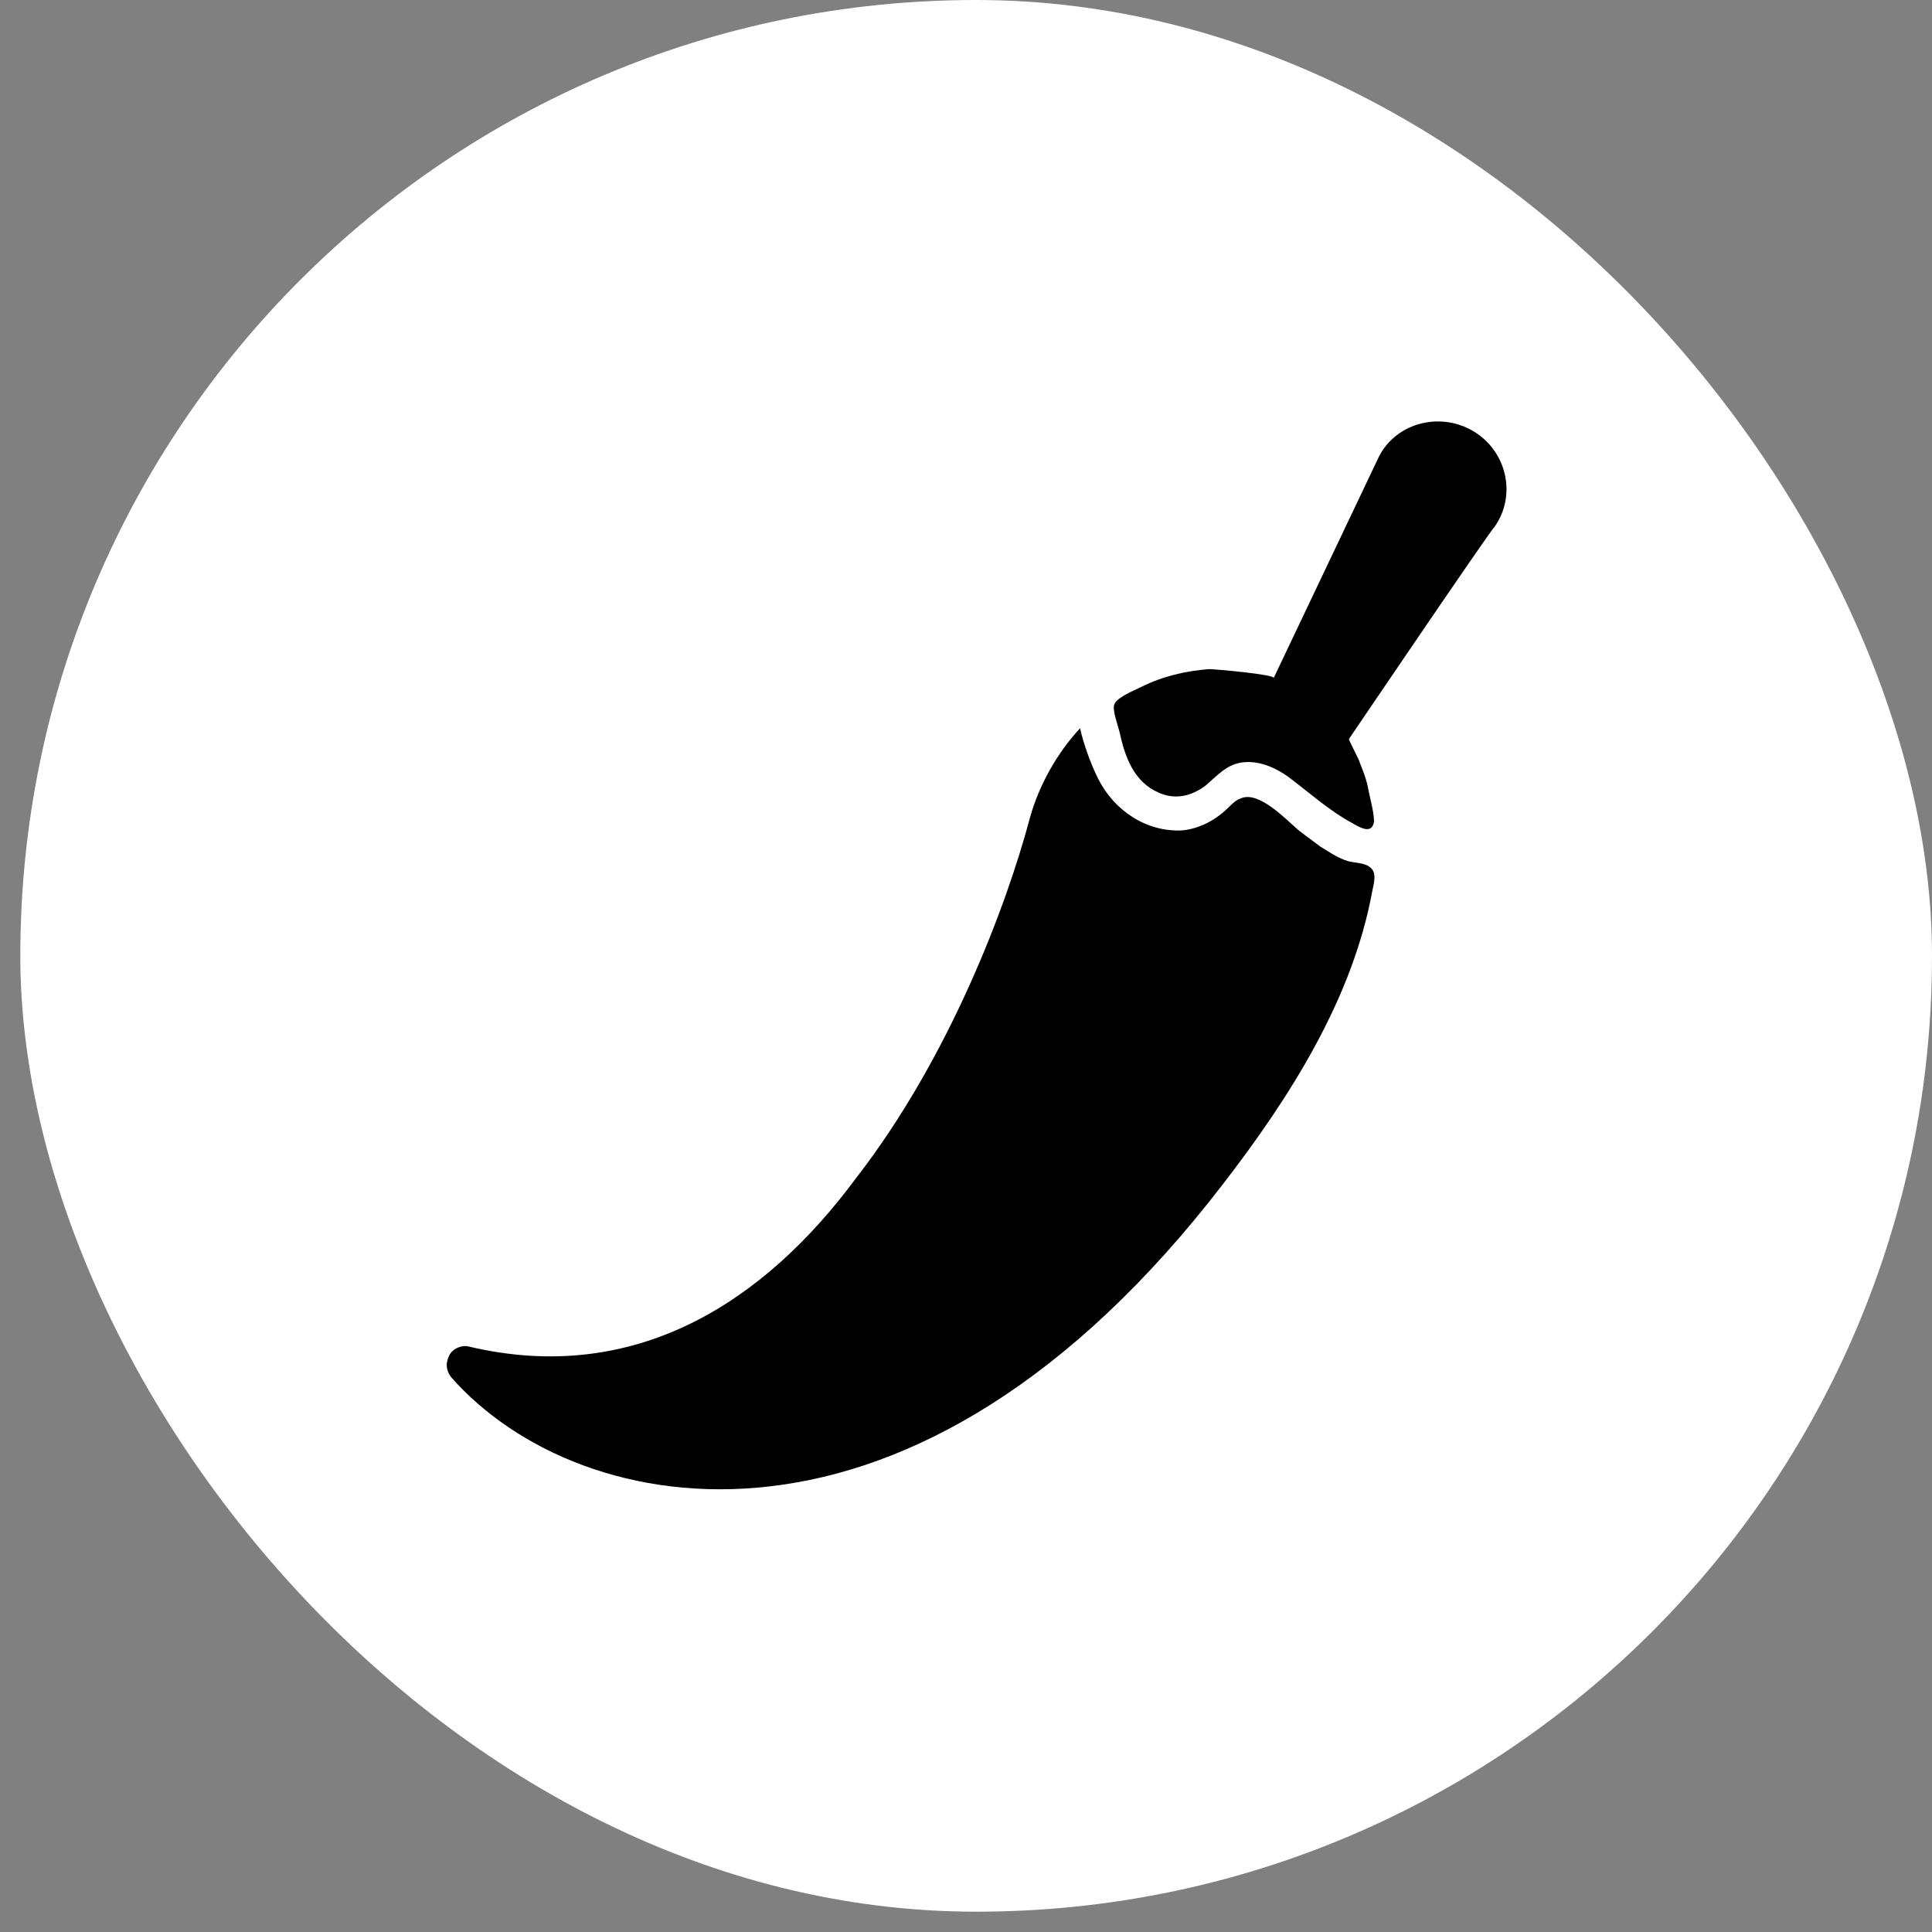
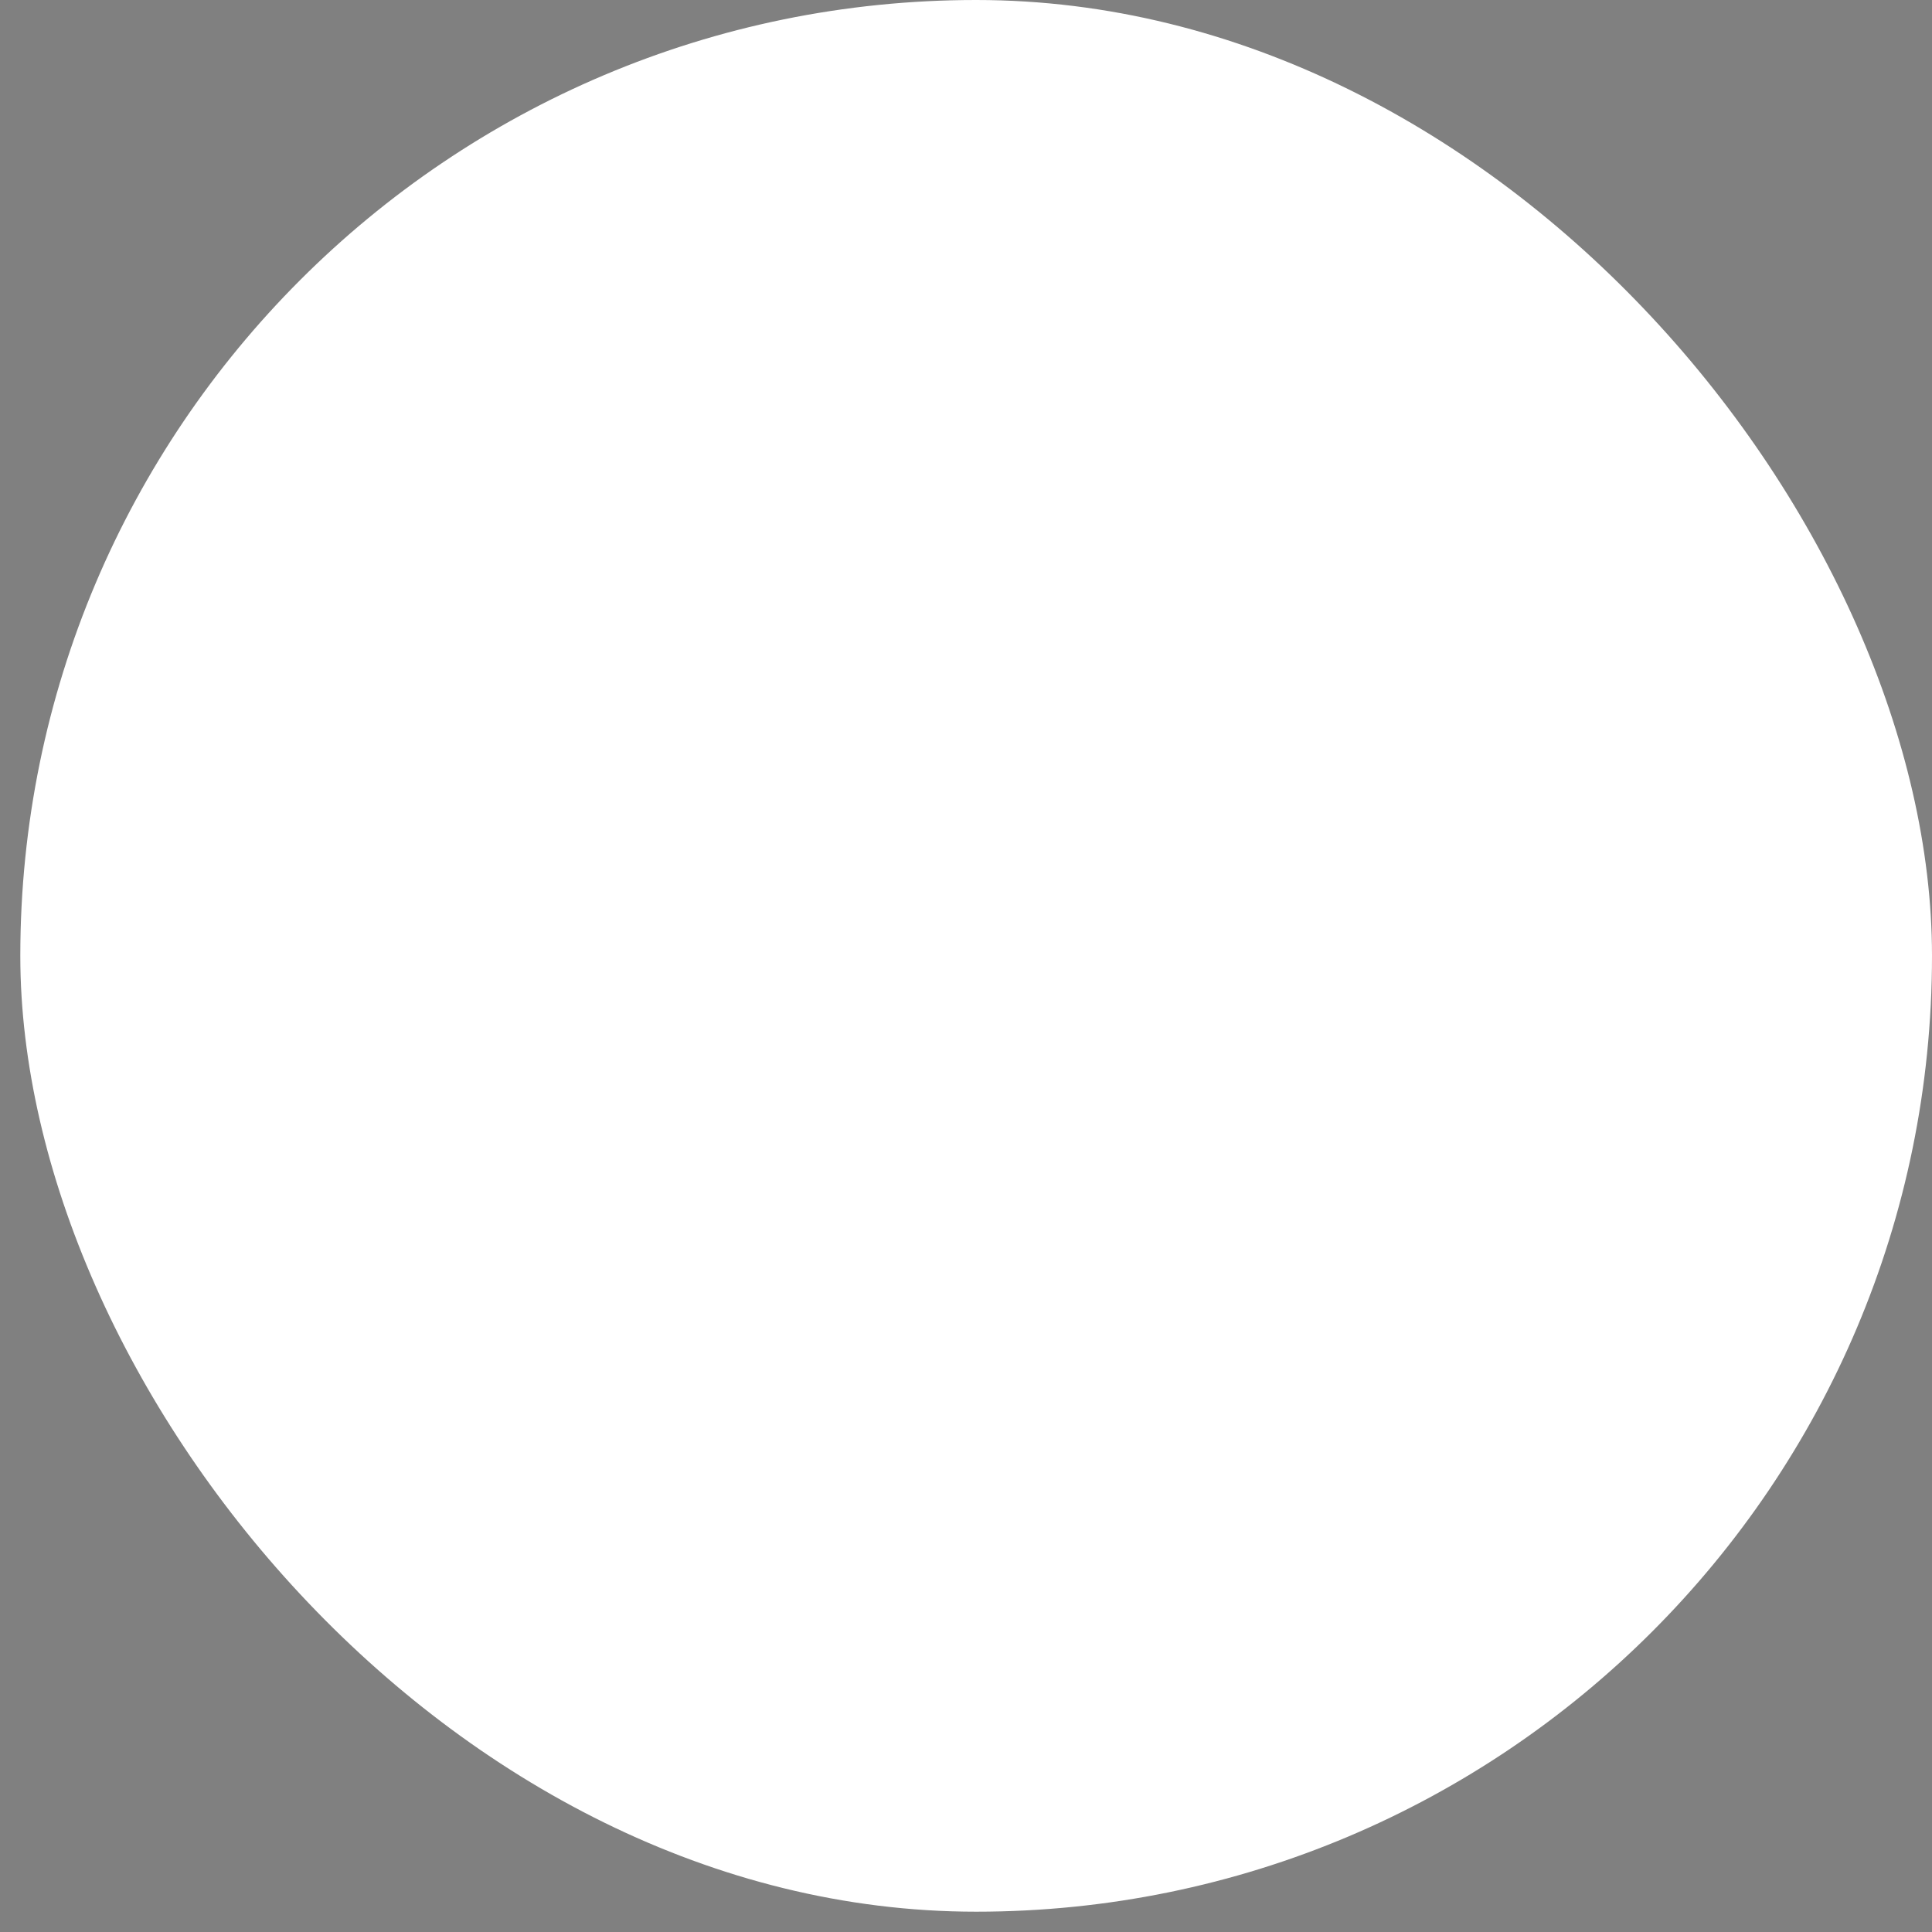
<svg xmlns="http://www.w3.org/2000/svg" width="49" height="49" viewBox="0 0 49 49" fill="none">
  <rect x="0" y="0" width="49" height="49" fill="#808080" stroke="none" />
  <rect x="0.515" width="48.485" height="48.485" rx="24.242" fill="white" />
-   <path d="M34.212 18.743C34.212 18.788 34.484 19.288 34.484 19.334C34.575 19.561 34.666 19.788 34.712 20.061C34.757 20.288 34.848 20.606 34.848 20.834C34.803 21.152 34.53 21.015 34.303 20.879C33.712 20.561 33.212 20.106 32.666 19.697C32.348 19.47 31.939 19.288 31.53 19.334C31.121 19.379 30.893 19.652 30.575 19.925C30.212 20.197 29.802 20.288 29.393 20.106C28.757 19.834 28.53 19.197 28.393 18.561C28.348 18.379 28.212 18.015 28.257 17.879C28.302 17.697 28.757 17.515 28.939 17.425C29.484 17.152 30.075 17.015 30.666 16.97C30.802 16.97 32.348 17.106 32.303 17.197L34.939 11.652C35.348 10.743 36.484 10.425 37.348 10.925C38.212 11.425 38.484 12.561 37.893 13.379C37.848 13.379 34.212 18.743 34.212 18.743ZM33.484 21.47C33.303 21.334 33.121 21.197 32.939 21.061C32.621 20.788 31.939 20.061 31.484 20.243C31.348 20.288 31.257 20.379 31.166 20.47C30.848 20.788 30.439 21.015 29.984 21.061C29.075 21.106 28.257 20.561 27.848 19.743C27.666 19.379 27.484 18.879 27.393 18.47C26.802 19.106 26.348 19.925 26.121 20.743C25.53 22.97 24.075 26.834 21.712 29.879C19.393 33.016 16.121 35.152 11.893 34.152C11.712 34.106 11.484 34.197 11.393 34.379C11.303 34.561 11.303 34.743 11.439 34.925C13.075 36.788 16.03 38.106 19.53 37.697C23.075 37.288 27.121 35.106 31.03 30.015C32.712 27.834 34.303 25.334 34.803 22.606C34.848 22.379 34.939 22.106 34.712 21.97C34.575 21.879 34.303 21.879 34.166 21.834C33.893 21.743 33.712 21.606 33.484 21.47Z" fill="#000000" />
</svg>